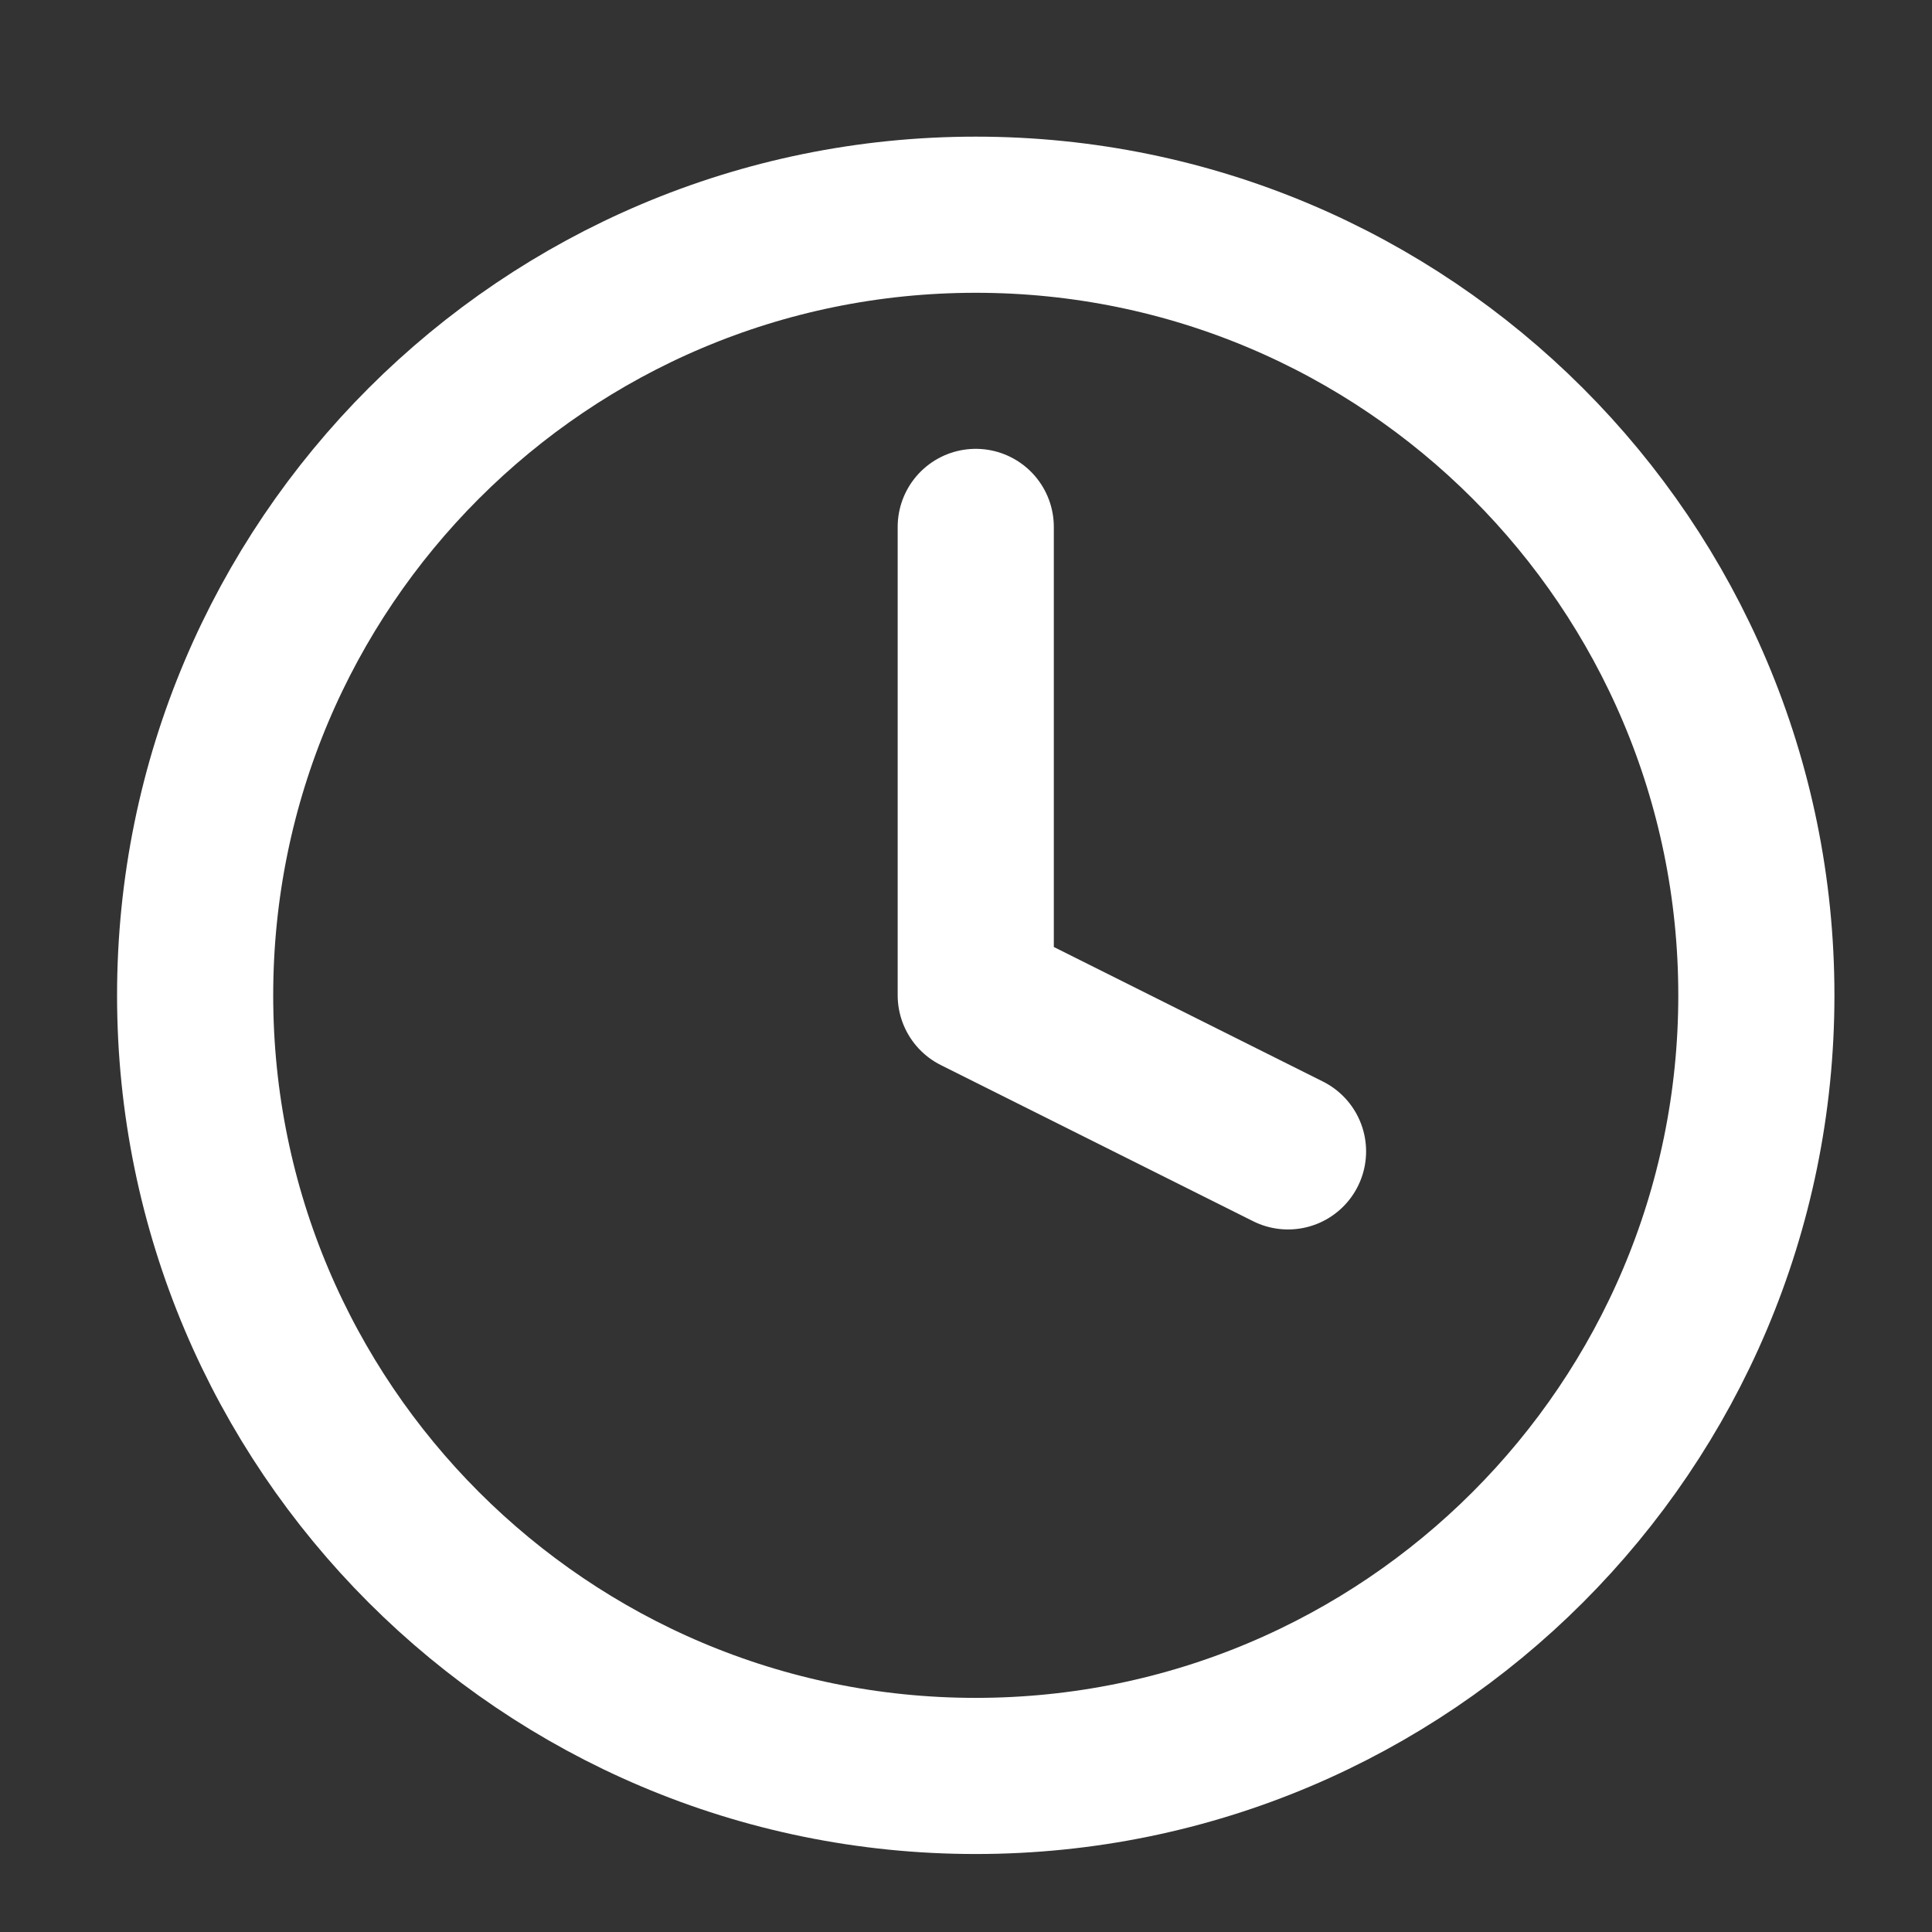
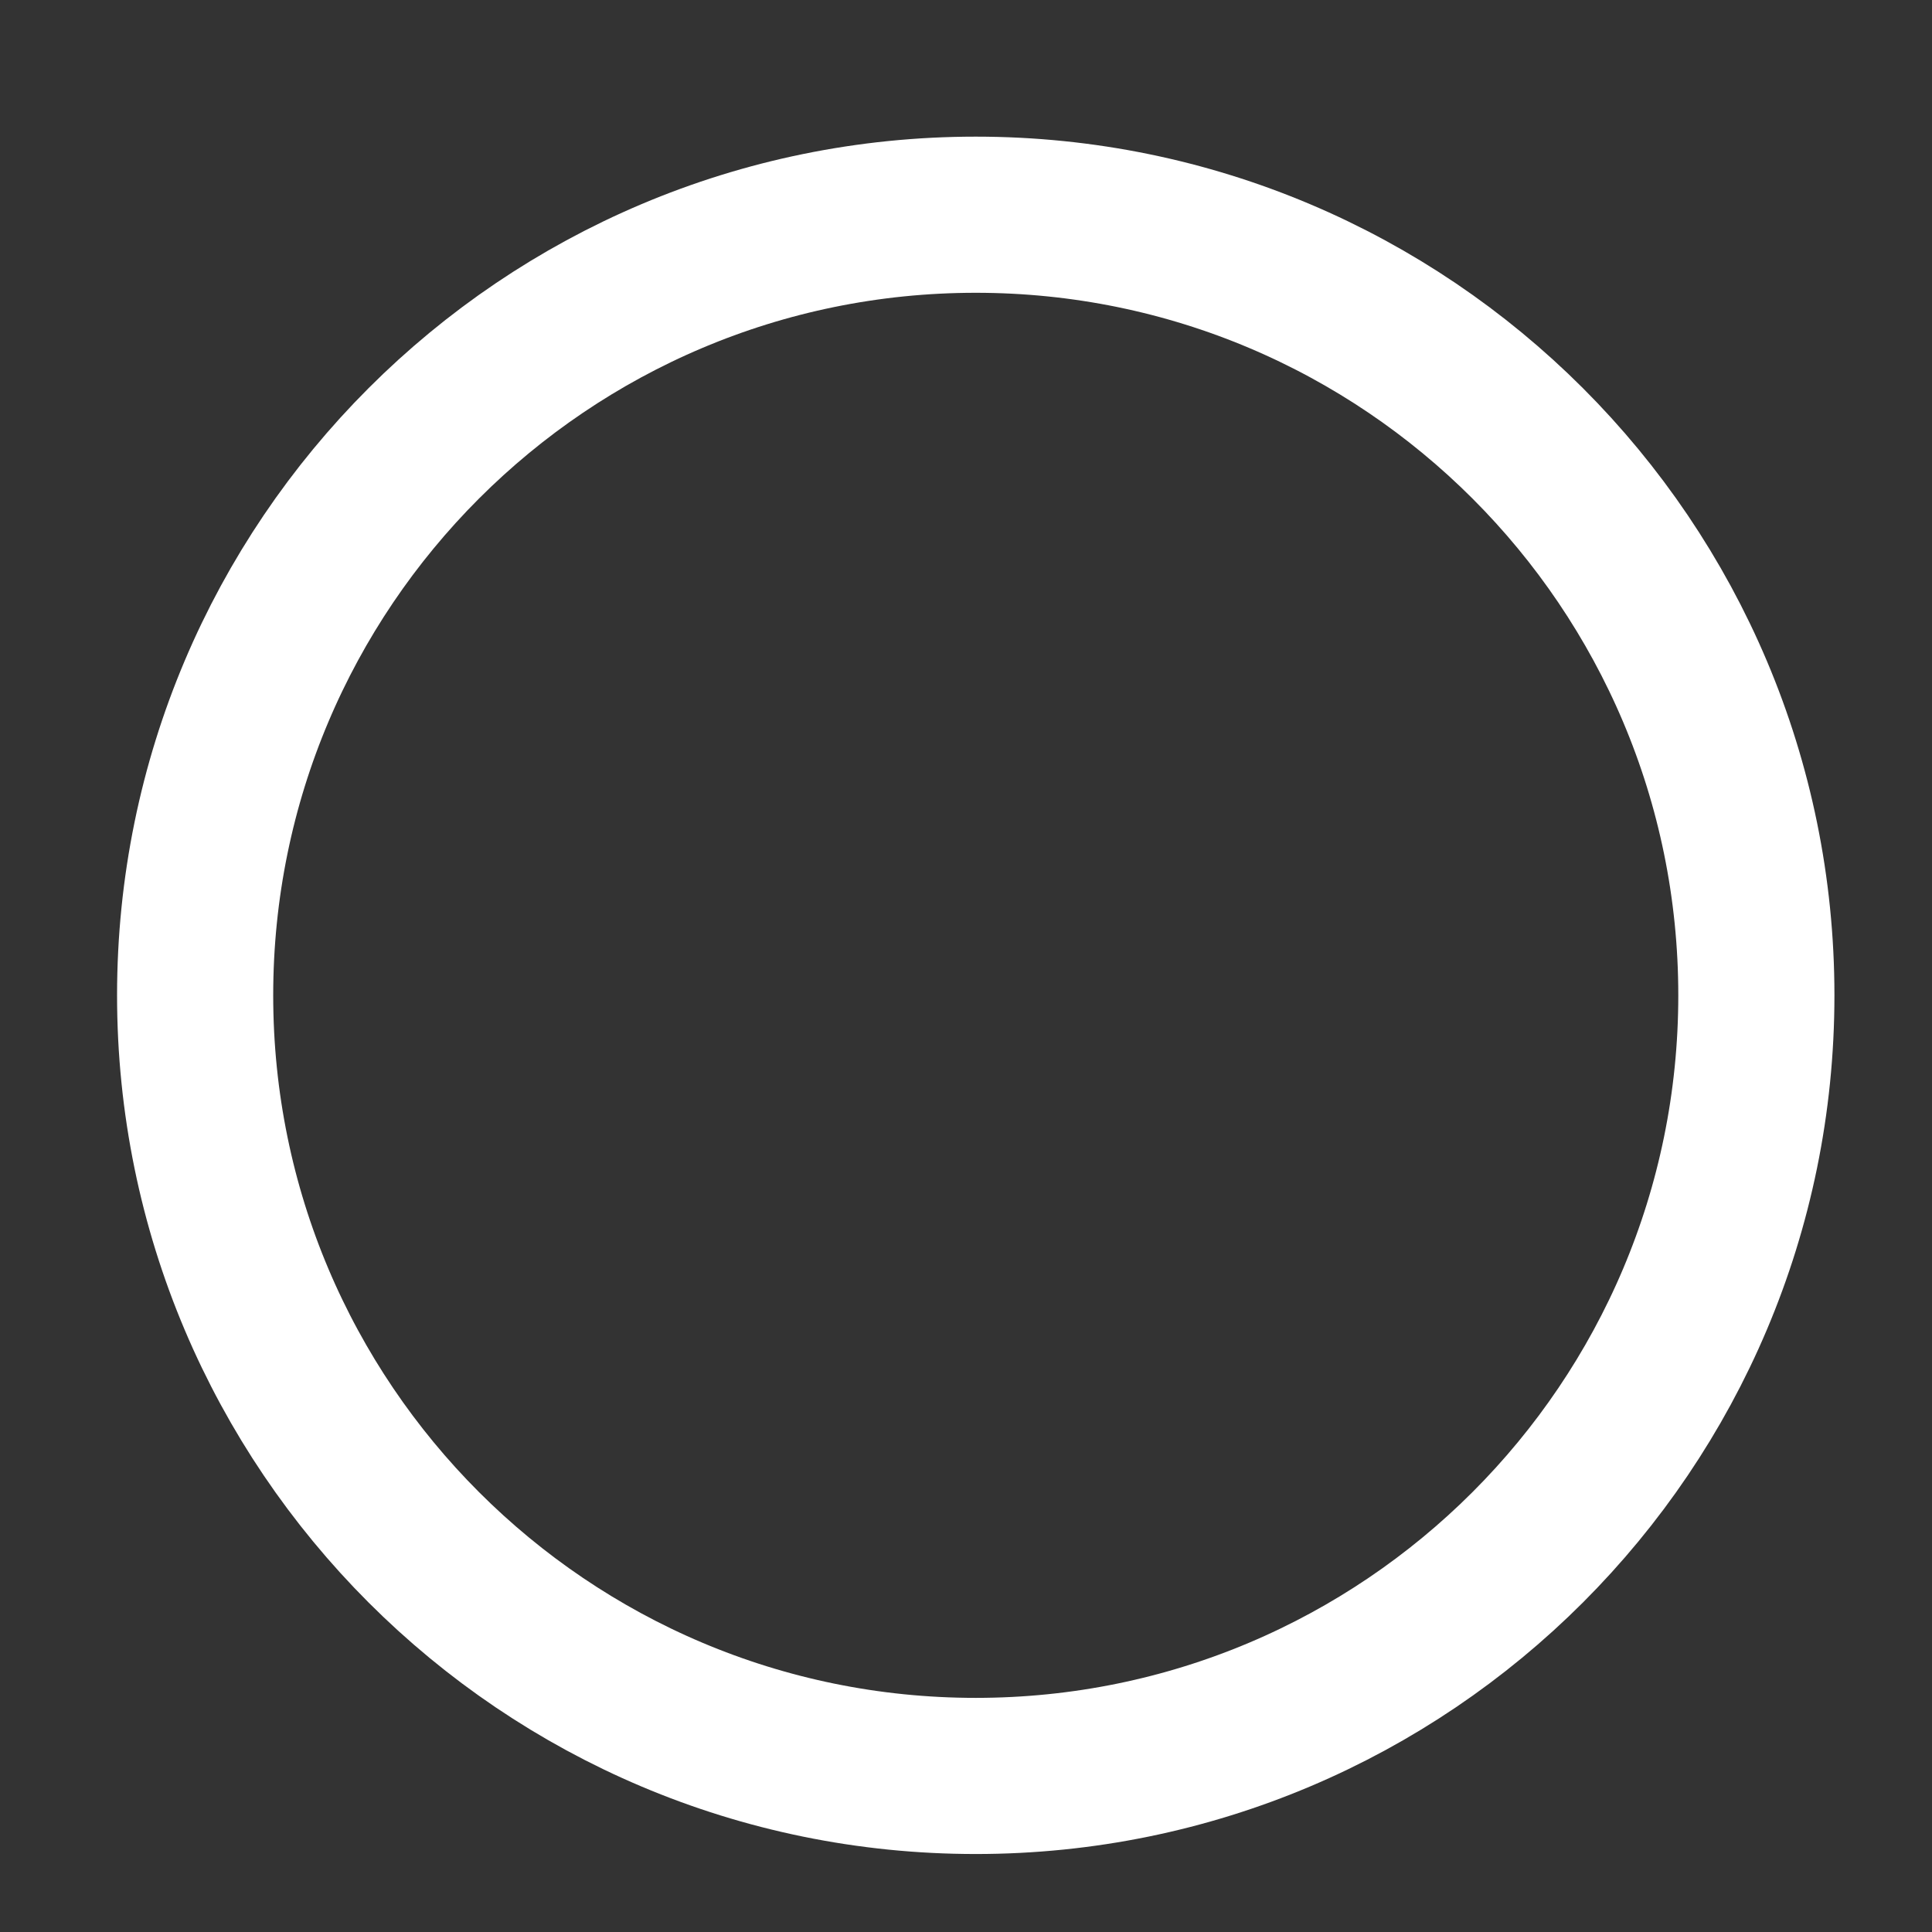
<svg xmlns="http://www.w3.org/2000/svg" width="22" height="22" viewBox="0 0 22 22" fill="none">
  <rect x="0" y="0" width="22" height="22" fill="#333333" stroke="none" />
  <g id="clock">
    <path id="Vector" d="M11.111 20.223C16.02 20.223 20 16.243 20 11.334C20 6.425 16.02 2.445 11.111 2.445C6.202 2.445 2.222 6.425 2.222 11.334C2.222 16.243 6.202 20.223 11.111 20.223Z" stroke="white" stroke-width="1.778" stroke-linecap="round" stroke-linejoin="round" />
-     <path id="Vector_2" d="M11.111 6V11.333L14.667 13.111" stroke="white" stroke-width="1.778" stroke-linecap="round" stroke-linejoin="round" />
  </g>
</svg>